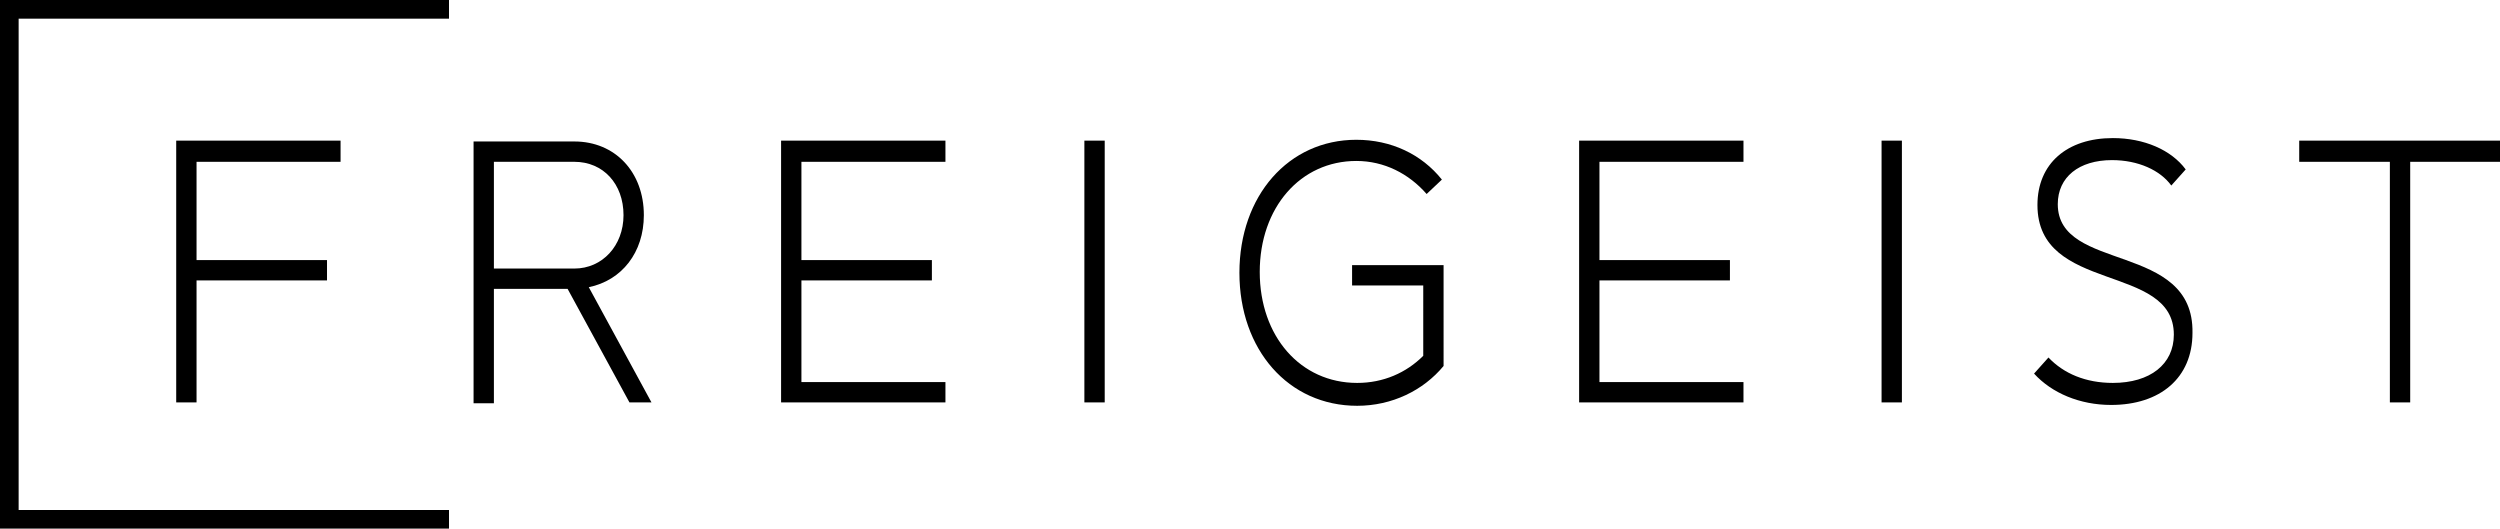
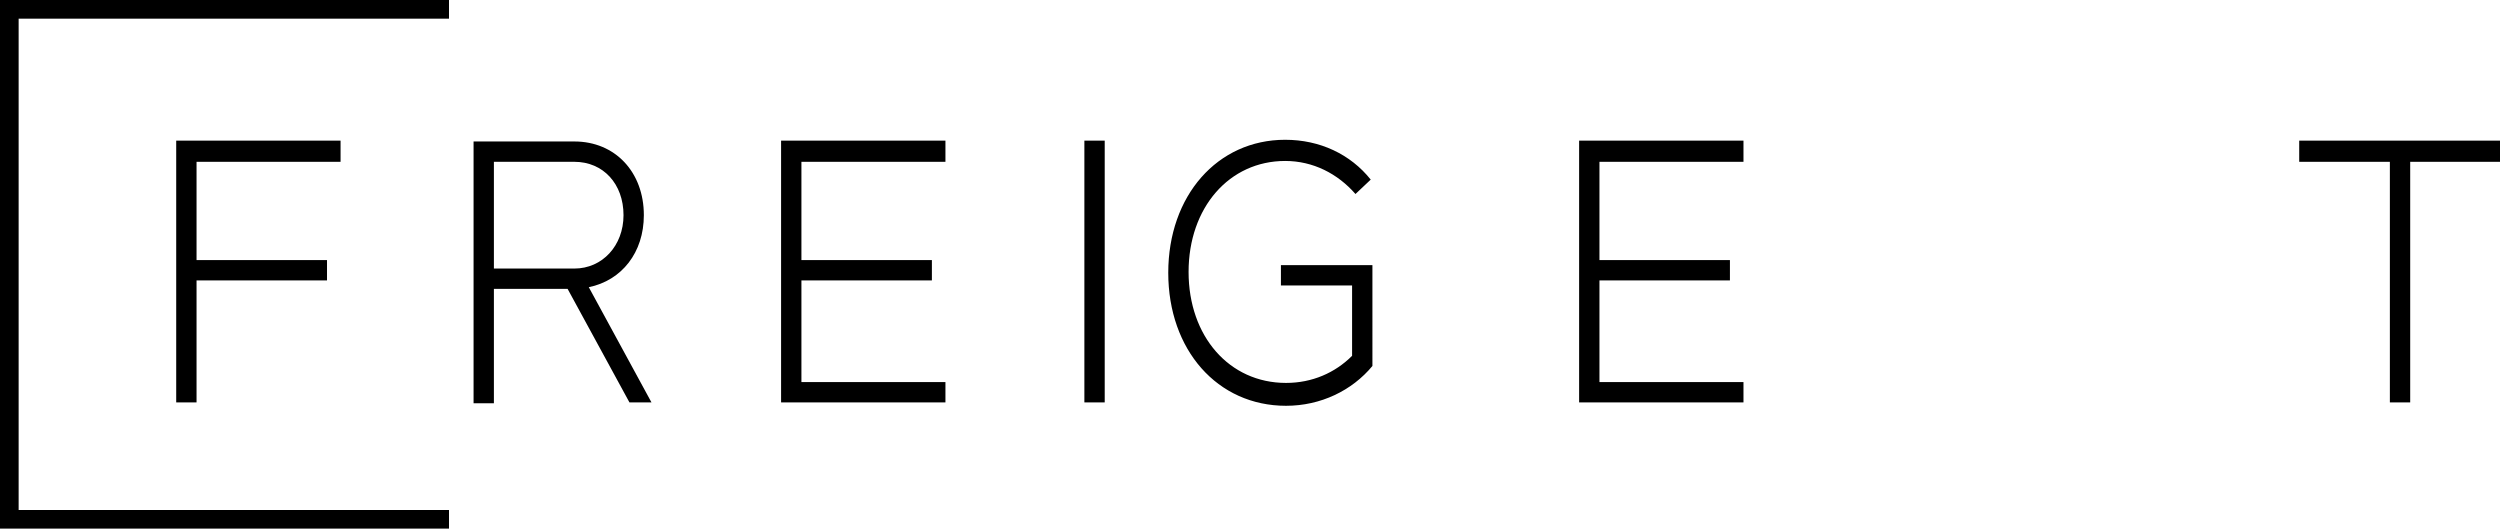
<svg xmlns="http://www.w3.org/2000/svg" version="1.1" id="Ebene_1" x="0px" y="0px" viewBox="0 0 295.1 62.4" style="enable-background:new 0 0 295.1 62.4;" xml:space="preserve">
  <g>
    <polygon points="40.2,19.1 40.2,16.6 20.8,16.6 20.8,47.5 23.2,47.5 23.2,33.1 38.6,33.1 38.6,30.7 23.2,30.7 23.2,19.1  " />
    <path d="M76,25.4c0-5.1-3.4-8.7-8.2-8.7H55.9v30.9h2.4V34.1H67l7.3,13.4h2.6l-7.4-13.6C73.4,33.1,76,29.8,76,25.4z M58.3,31.7V19.1   h9.5c3.4,0,5.8,2.6,5.8,6.3c0,3.6-2.5,6.3-5.8,6.3H58.3z" />
    <polygon points="92.2,47.5 111.6,47.5 111.6,45.1 94.6,45.1 94.6,33.1 110,33.1 110,30.7 94.6,30.7 94.6,19.1 111.6,19.1    111.6,16.6 92.2,16.6  " />
    <rect x="128" y="16.6" width="2.4" height="30.9" />
-     <path d="M159.6,33.7h8.4V42c-2,2-4.7,3.2-7.8,3.2c-6.7,0-11.5-5.5-11.5-13.1s4.8-13.1,11.4-13.1c3.3,0,6.2,1.5,8.3,3.9l1.8-1.7   c-2.4-3-6-4.7-10.1-4.7c-8,0-13.8,6.6-13.8,15.7c0,9.1,5.8,15.7,13.9,15.7c4.1,0,7.8-1.8,10.2-4.7V31.3h-10.8V33.7z" />
+     <path d="M159.6,33.7V42c-2,2-4.7,3.2-7.8,3.2c-6.7,0-11.5-5.5-11.5-13.1s4.8-13.1,11.4-13.1c3.3,0,6.2,1.5,8.3,3.9l1.8-1.7   c-2.4-3-6-4.7-10.1-4.7c-8,0-13.8,6.6-13.8,15.7c0,9.1,5.8,15.7,13.9,15.7c4.1,0,7.8-1.8,10.2-4.7V31.3h-10.8V33.7z" />
    <polygon points="186.4,47.5 205.8,47.5 205.8,45.1 188.8,45.1 188.8,33.1 204.2,33.1 204.2,30.7 188.8,30.7 188.8,19.1 205.8,19.1    205.8,16.6 186.4,16.6  " />
-     <rect x="222.1" y="16.6" width="2.4" height="30.9" />
-     <path d="M242.9,24.1c0-3.2,2.5-5.2,6.4-5.2c3.1,0,5.7,1.2,7,3l1.7-1.9c-1.7-2.3-4.9-3.7-8.6-3.7c-5.4,0-8.9,3-8.9,7.9   c0,10.5,16.1,6.8,16.1,15.3c0,3.5-2.8,5.7-7.2,5.7c-3.2,0-5.8-1.1-7.6-3l-1.7,1.9c2.1,2.3,5.4,3.7,9.1,3.7c5.8,0,9.6-3.2,9.6-8.5   C259,28.5,242.9,32.2,242.9,24.1z" />
    <polygon points="271.4,16.6 271.4,19.1 282.1,19.1 282.1,47.5 284.5,47.5 284.5,19.1 295.1,19.1 295.1,16.6  " />
    <polygon points="0,62.4 53,62.4 53,60.2 2.2,60.2 2.2,2.2 53,2.2 53,0 0,0  " />
  </g>
</svg>